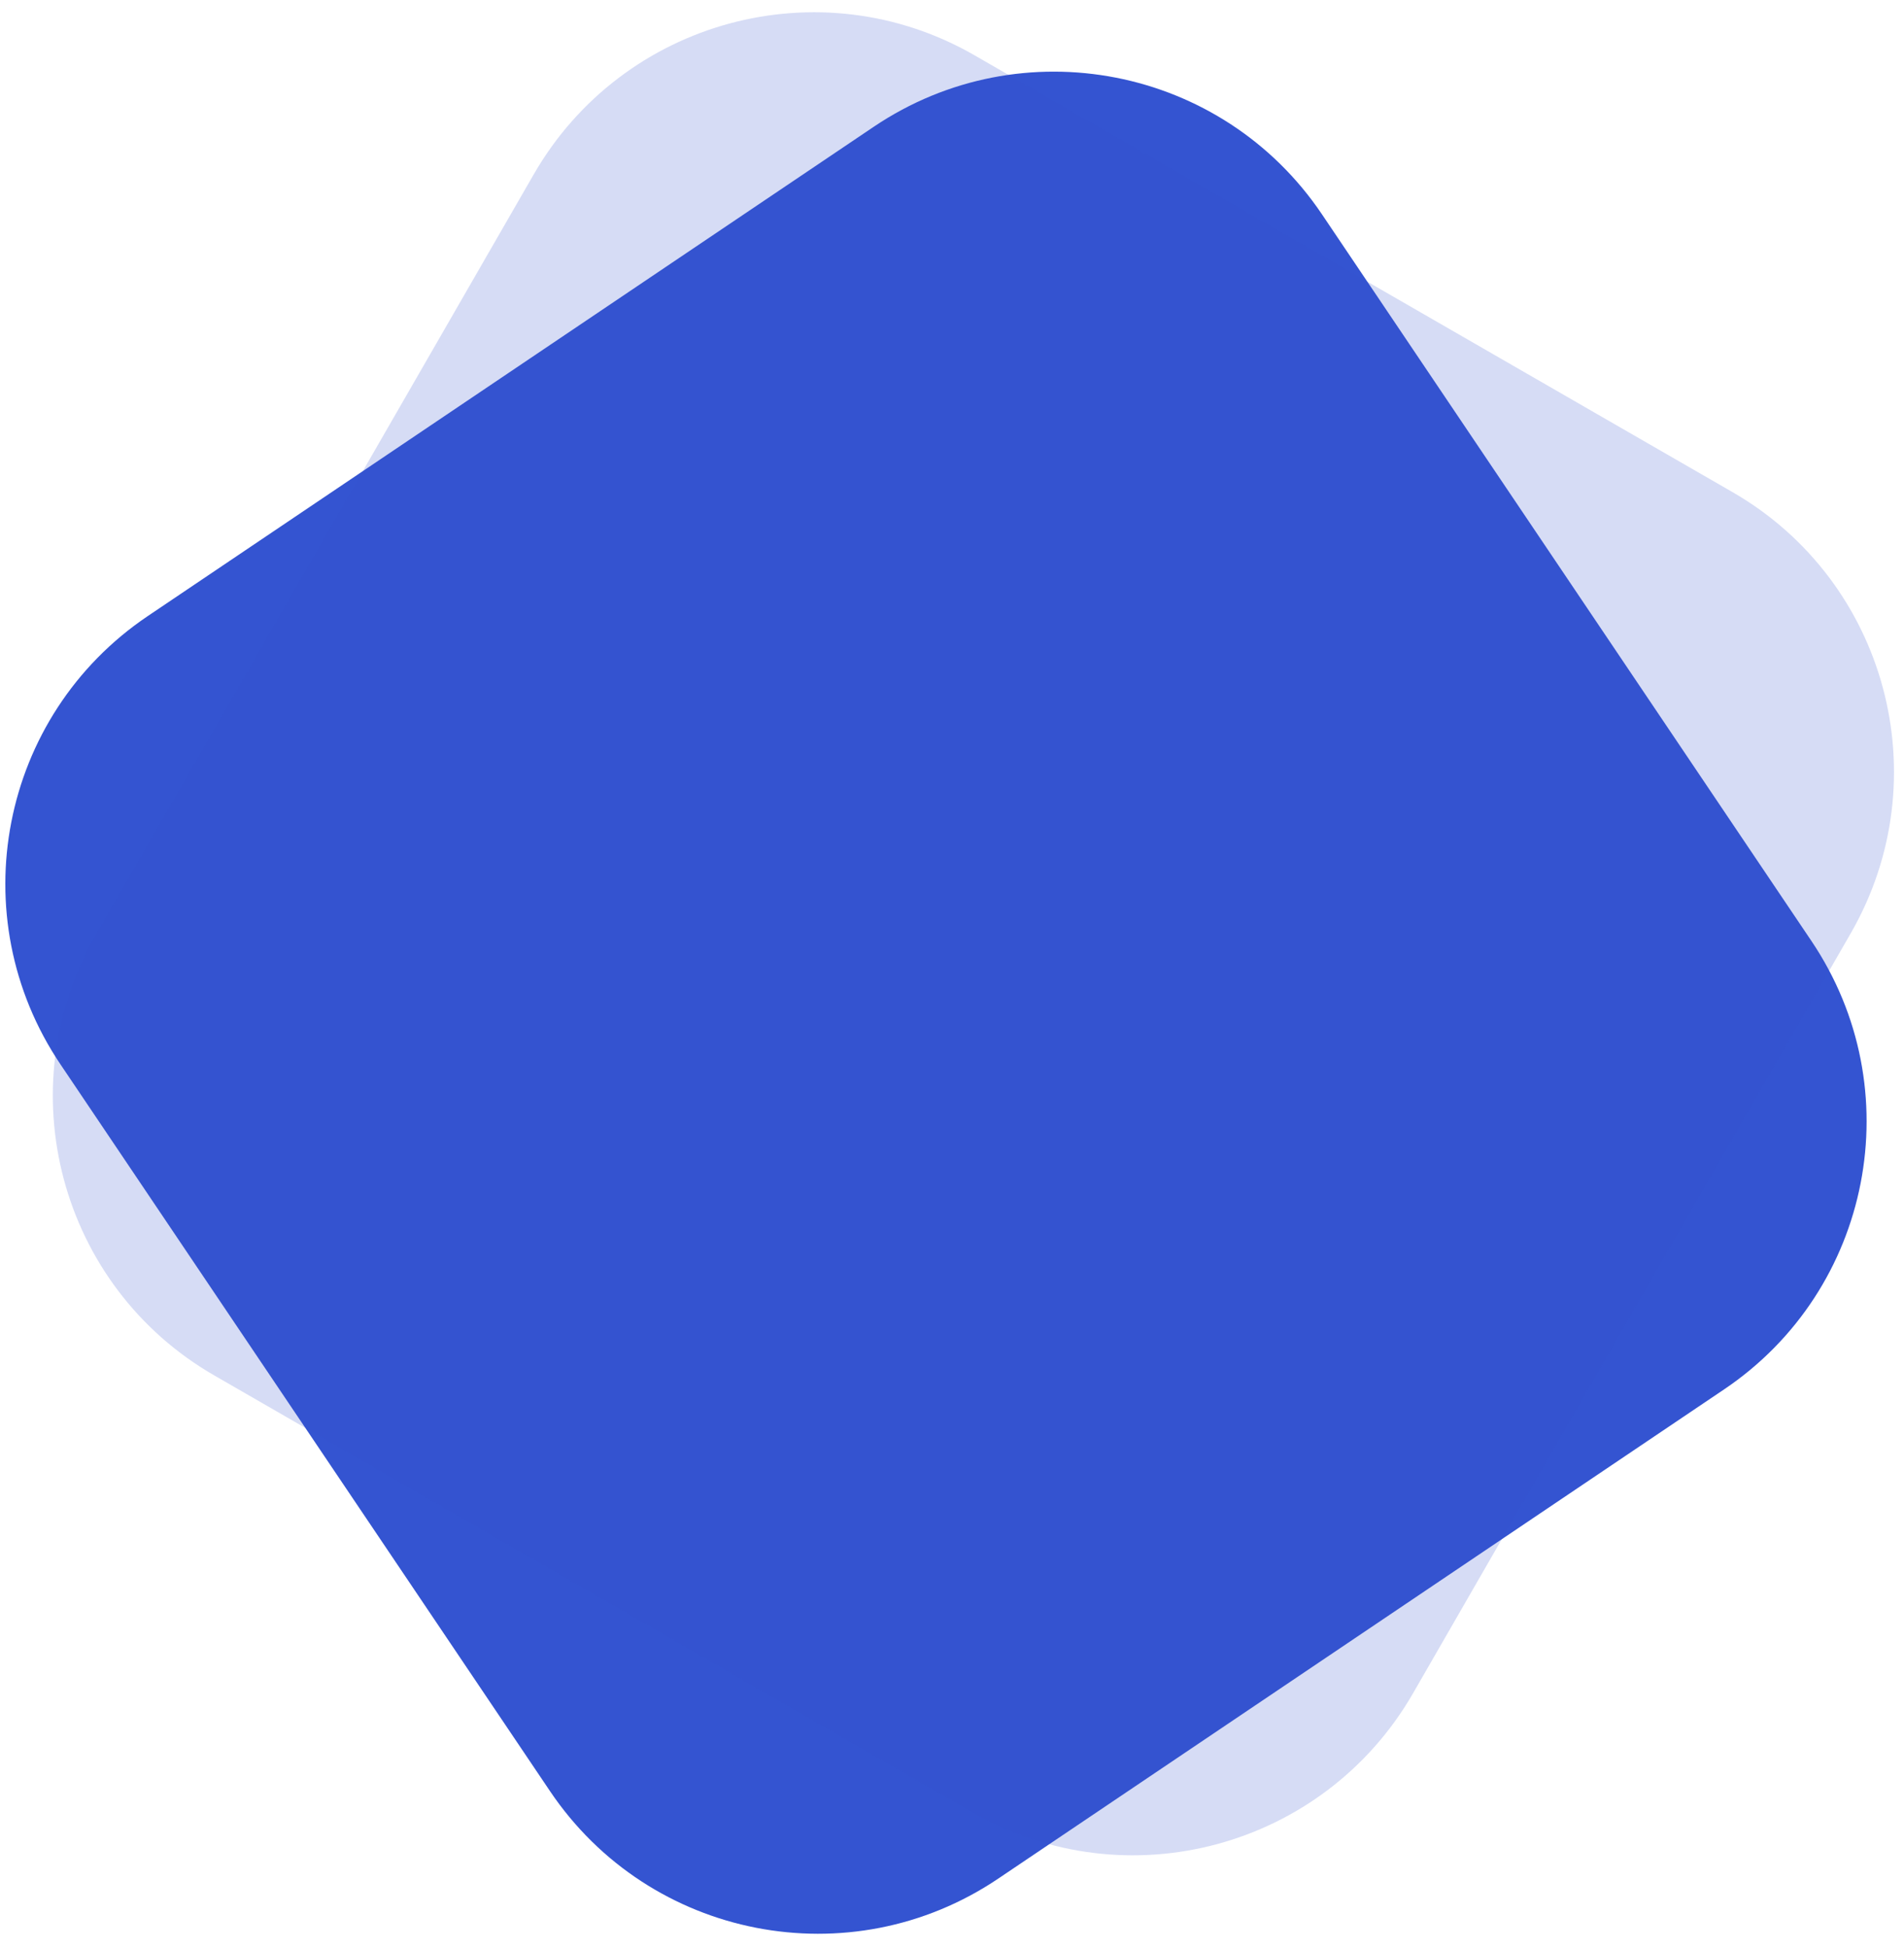
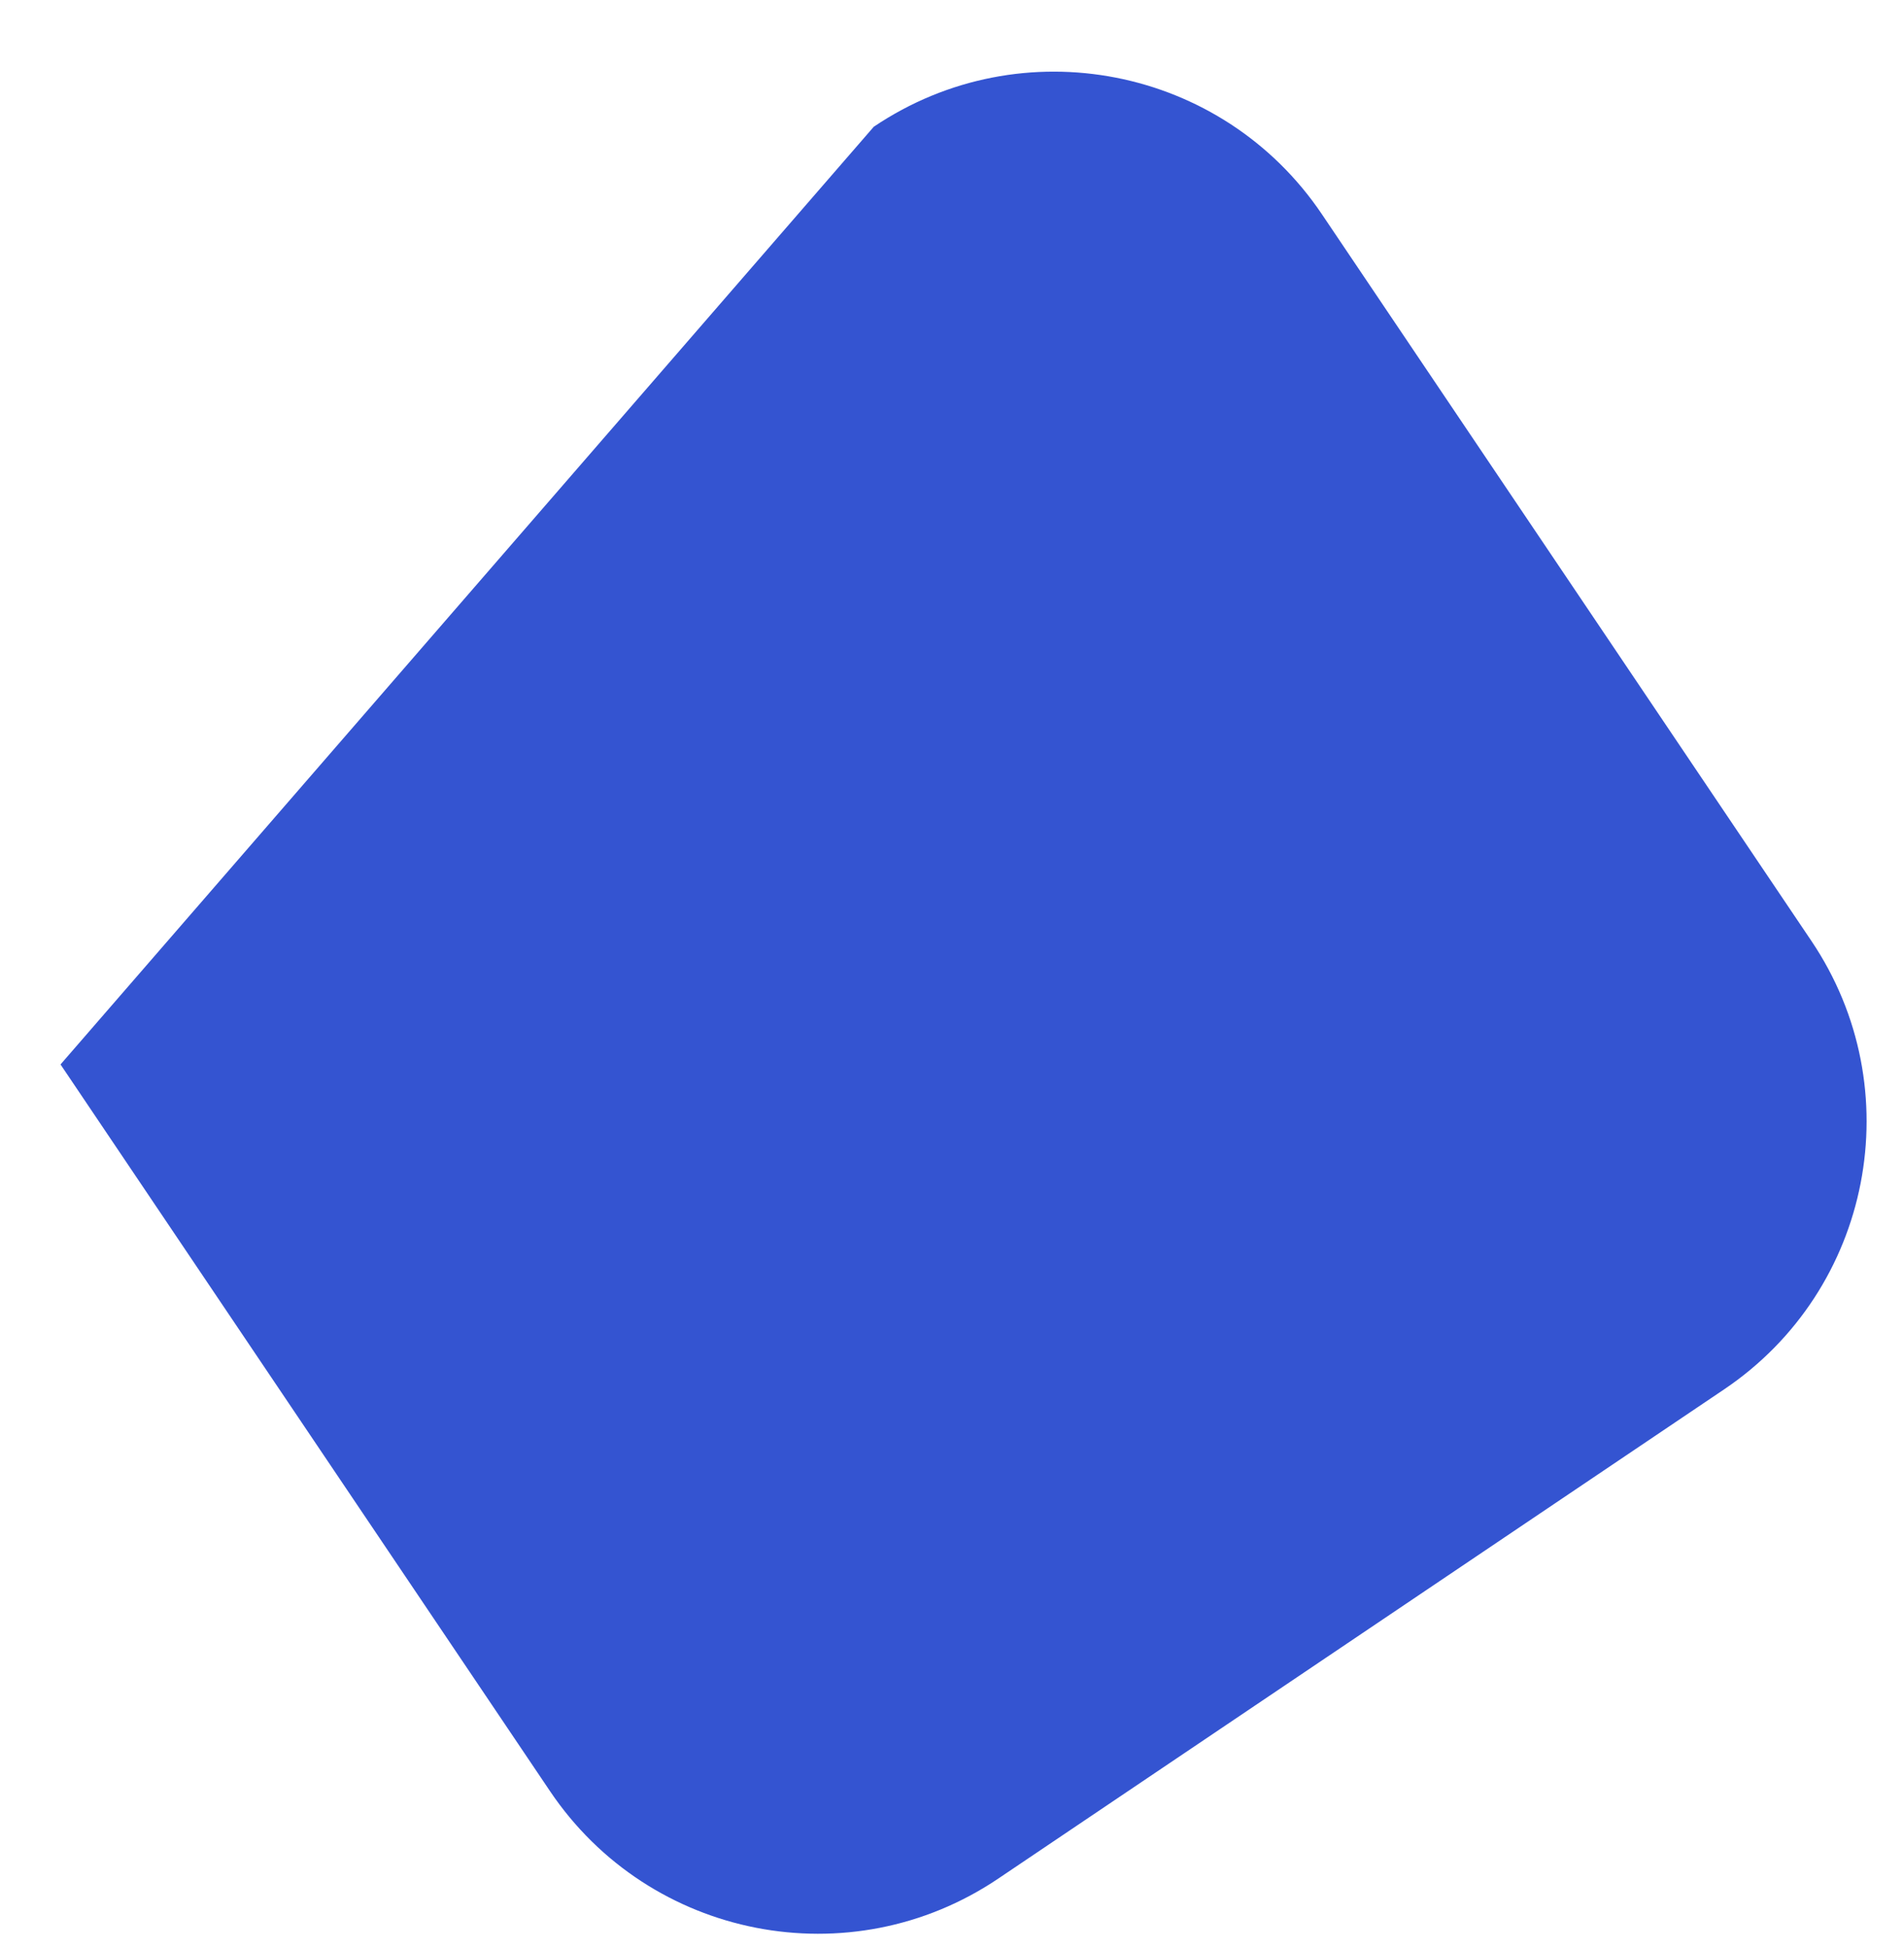
<svg xmlns="http://www.w3.org/2000/svg" width="1180" height="1207" viewBox="0 0 1180 1207" fill="none">
  <g clip-path="url(#clip0_6145_1180)">
-     <path d="M541.512 78.537C633.138 16.801 757.493 41.076 819.267 132.757L1122.62 582.979C1184.39 674.66 1160.19 799.03 1068.57 860.766L618.617 1163.94C526.991 1225.67 402.636 1201.4 340.863 1109.72L37.509 659.495C-24.265 567.814 -0.064 443.444 91.562 381.708L541.512 78.537Z" fill="#3454D1" />
-     <path opacity="0.2" d="M1073.76 304.919C1169.42 360.032 1202.2 482.42 1146.97 578.281L875.764 1049.03C820.537 1144.89 698.217 1177.92 602.554 1122.8L132.78 852.156C37.117 797.042 4.338 674.654 59.565 578.794L330.772 108.049C385.999 12.189 508.319 -20.843 603.982 34.271L1073.76 304.919Z" fill="#3454D1" />
+     <path d="M541.512 78.537C633.138 16.801 757.493 41.076 819.267 132.757L1122.62 582.979C1184.39 674.66 1160.19 799.03 1068.57 860.766L618.617 1163.94C526.991 1225.67 402.636 1201.4 340.863 1109.72L37.509 659.495L541.512 78.537Z" fill="#3454D1" />
  </g>
  <defs>
    <clipPath id="clip0_6145_1180">
      <rect width="1180" height="1207" fill="white" />
    </clipPath>
  </defs>
</svg>